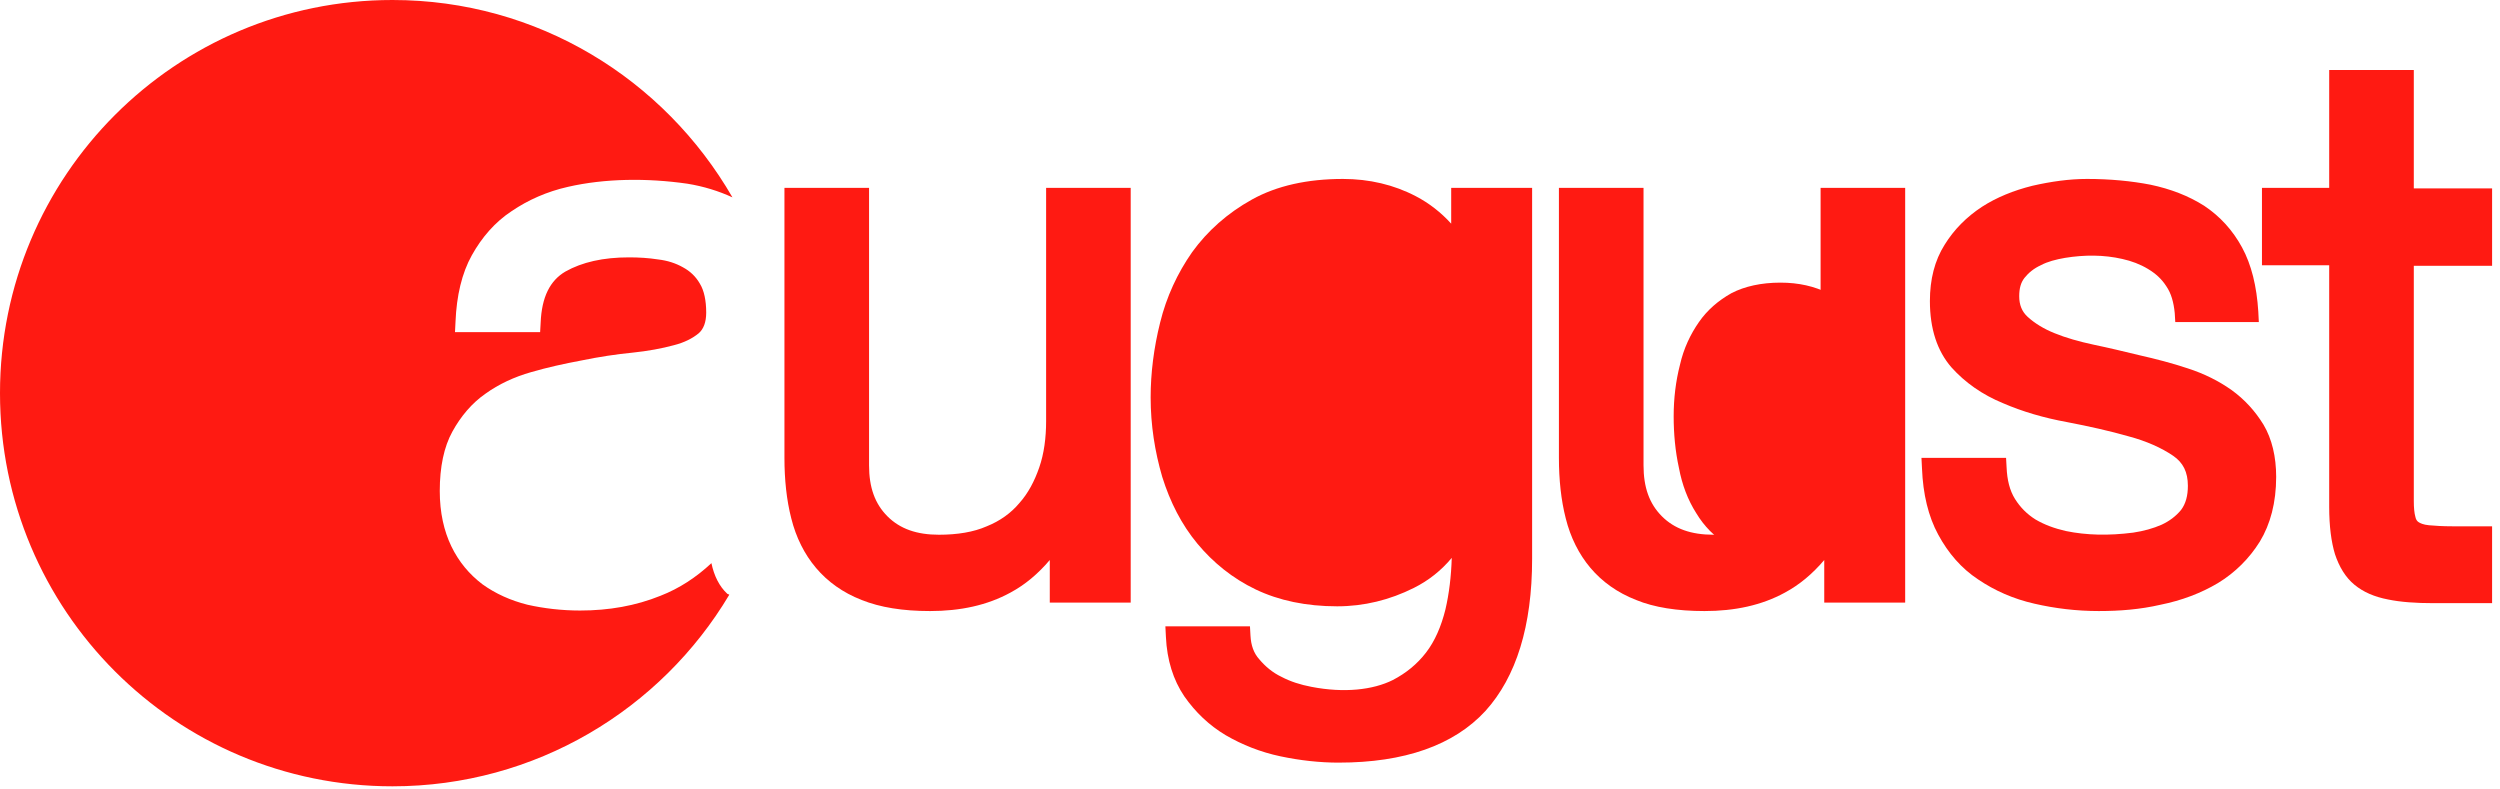
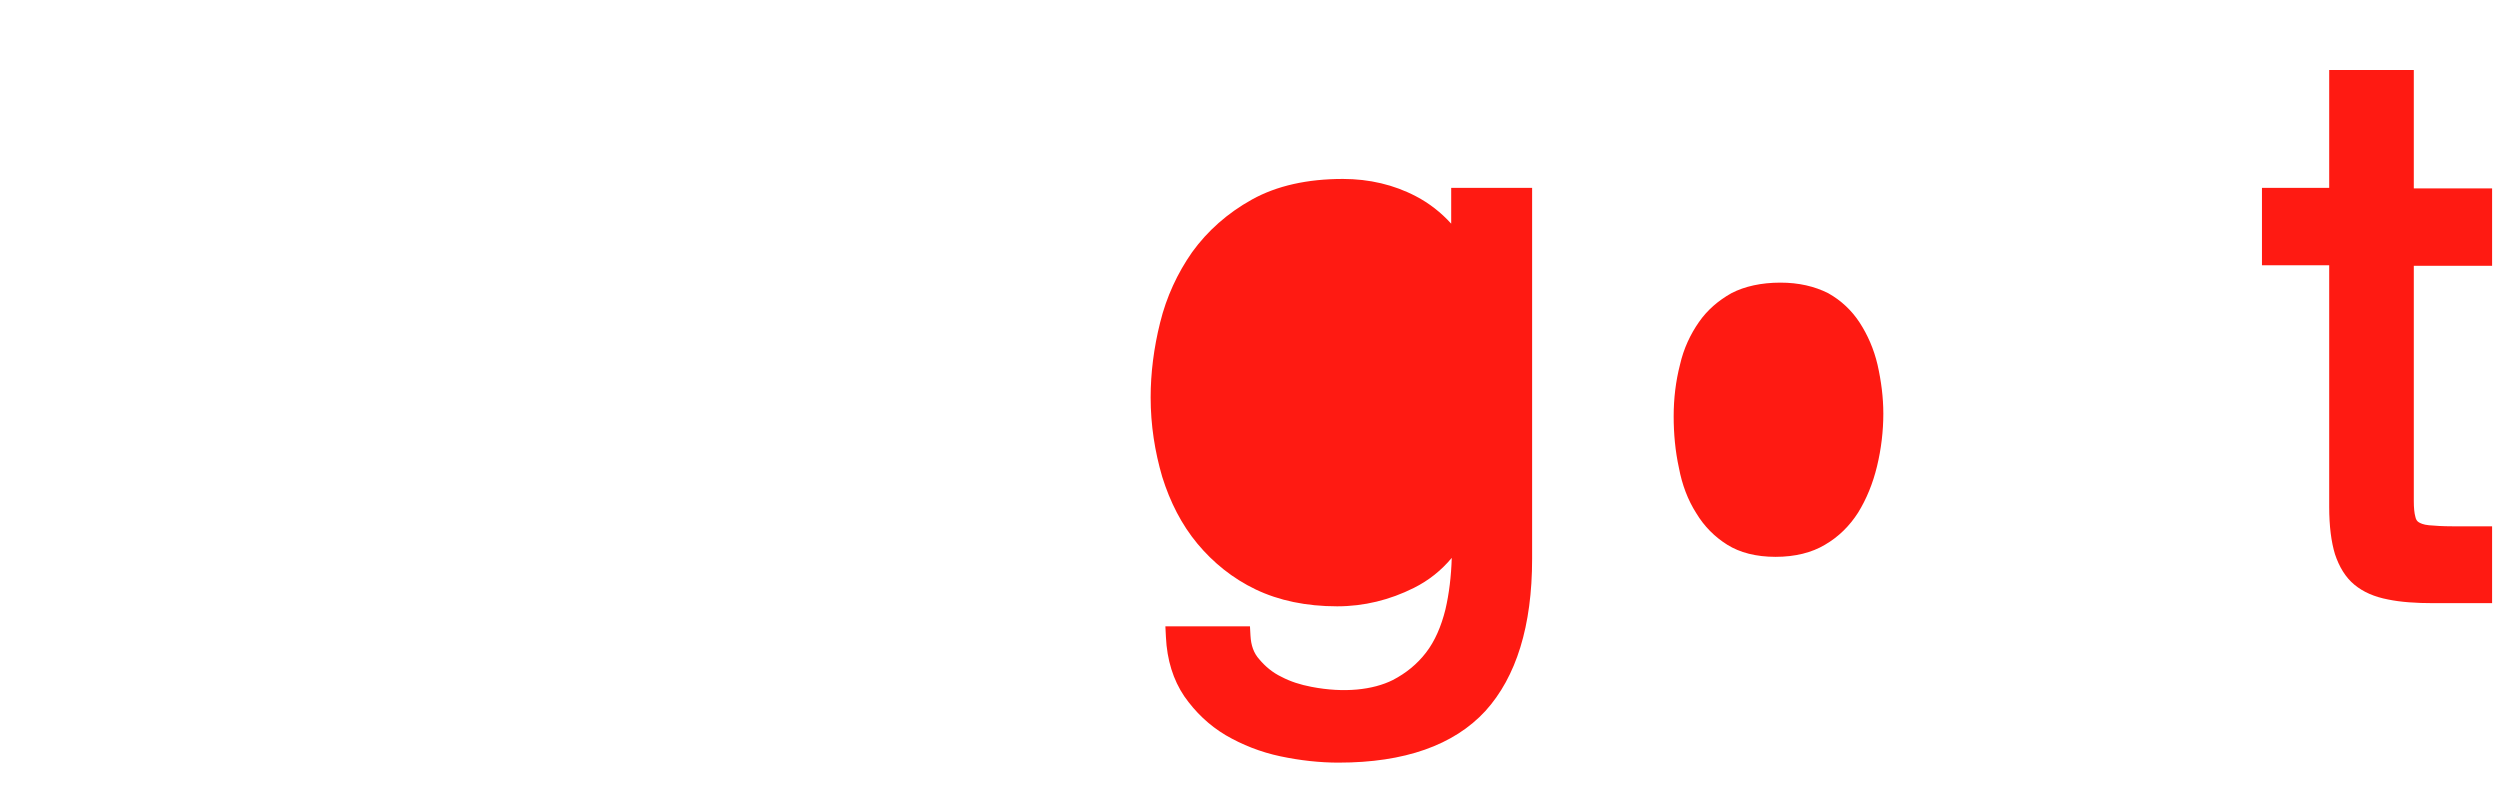
<svg xmlns="http://www.w3.org/2000/svg" width="190" height="60" viewBox="0 0 190 60">
  <title>logo_august</title>
  <desc>Created with Sketch.</desc>
  <g fill="#FF1A12">
-     <path d="M55.266 45.12c-.6-.56-.998-1.36-1.198-2.32-1.158 1.08-2.436 1.92-3.873 2.48-1.877.76-3.914 1.12-6.11 1.12-1.398 0-2.755-.16-3.993-.44-1.278-.32-2.436-.84-3.434-1.56-1-.76-1.797-1.72-2.356-2.88-.56-1.16-.88-2.56-.88-4.2 0-1.84.32-3.36.96-4.52.638-1.16 1.477-2.16 2.515-2.88 1-.72 2.197-1.28 3.474-1.64 1.24-.36 2.517-.64 3.795-.88 1.358-.28 2.675-.48 3.913-.6 1.158-.12 2.236-.32 3.115-.56.8-.2 1.437-.52 1.917-.92.36-.32.56-.84.56-1.56 0-.92-.16-1.68-.48-2.2-.32-.56-.76-.96-1.278-1.24-.56-.32-1.198-.52-1.877-.6-.76-.12-1.518-.16-2.236-.16-1.958 0-3.555.36-4.833 1.08-1.158.68-1.797 1.92-1.877 3.88l-.04.72h-6.47l.04-.8c.08-1.96.48-3.68 1.24-5.04.758-1.36 1.756-2.52 3.034-3.36 1.238-.84 2.675-1.48 4.273-1.84 2.795-.64 5.99-.68 9.064-.24 1.24.2 2.397.56 3.435 1.04C50.475 6 40.85 0 29.83 0 13.336 0 0 13.36 0 29.88s13.337 29.88 29.83 29.88c10.86 0 20.405-5.84 25.596-14.56-.04-.04-.12-.04-.16-.08z" />
-     <path d="M70.68 46.44c-2.077 0-3.794-.28-5.19-.84-1.44-.56-2.597-1.4-3.475-2.44-.88-1.04-1.518-2.32-1.877-3.76-.36-1.4-.52-2.96-.52-4.6V14.28h6.43v21.08c0 1.68.44 2.92 1.397 3.88.96.96 2.236 1.4 3.914 1.4 1.396 0 2.634-.2 3.632-.64 1-.4 1.837-1 2.476-1.76.68-.76 1.158-1.68 1.518-2.72.36-1.04.52-2.24.52-3.52V14.28h6.428V45.8h-6.15v-3.24c-.878 1.04-1.876 1.88-2.995 2.48-1.758.96-3.794 1.4-6.11 1.4z" />
    <path d="M101.747 57.96c-1.438 0-2.915-.16-4.433-.48-1.517-.32-2.915-.88-4.152-1.6-1.278-.76-2.316-1.76-3.155-2.96-.84-1.24-1.318-2.76-1.398-4.52l-.04-.8h6.428l.04.72c.04.72.24 1.32.68 1.8.438.52.998 1 1.676 1.32.68.36 1.438.6 2.276.76 2.476.48 4.673.24 6.19-.52.998-.52 1.837-1.2 2.516-2.08.68-.88 1.158-2 1.477-3.28.28-1.2.44-2.52.48-3.92-.8.96-1.758 1.72-2.876 2.28-1.837.92-3.793 1.4-5.83 1.4-2.356 0-4.432-.44-6.19-1.28-1.756-.84-3.234-2.04-4.432-3.48-1.198-1.44-2.076-3.16-2.675-5.08-.56-1.92-.88-3.92-.88-6.04 0-1.84.24-3.76.72-5.68.48-1.96 1.318-3.76 2.436-5.36 1.158-1.6 2.675-2.96 4.552-4 1.877-1.04 4.193-1.56 6.908-1.56 1.997 0 3.874.44 5.55 1.32 1 .52 1.918 1.24 2.676 2.08v-2.72h6.15v28.2c0 5.08-1.198 8.96-3.554 11.56-2.396 2.6-6.15 3.92-11.14 3.92zm33.56-36.48c-1.44 0-2.716.28-3.715.8-.998.56-1.837 1.28-2.475 2.2-.64.92-1.158 2-1.438 3.24-.32 1.24-.48 2.56-.48 3.92 0 1.32.12 2.64.4 3.92.24 1.28.678 2.44 1.317 3.44.6 1 1.397 1.8 2.356 2.4.958.6 2.196.92 3.674.92 1.477 0 2.755-.32 3.753-.92 1.038-.6 1.877-1.44 2.516-2.44.64-1.04 1.118-2.2 1.438-3.52.32-1.32.48-2.68.48-4 0-1.24-.16-2.48-.44-3.72-.28-1.2-.76-2.28-1.358-3.2-.6-.92-1.398-1.68-2.396-2.24-1.038-.52-2.236-.8-3.634-.8z" />
-     <path d="M129.54 46.44c-2.077 0-3.834-.28-5.19-.84-1.44-.56-2.597-1.4-3.476-2.44-.878-1.04-1.517-2.32-1.876-3.76-.36-1.4-.52-2.96-.52-4.6V14.28h6.43v21.08c0 1.68.44 2.92 1.397 3.88.96.96 2.236 1.4 3.914 1.4 1.396 0 2.594-.2 3.632-.64 1-.4 1.837-1 2.476-1.76.68-.76 1.158-1.68 1.518-2.72.36-1.08.52-2.24.52-3.52V14.28h6.428V45.8h-6.15v-3.24c-.878 1.04-1.877 1.88-2.995 2.48-1.758.96-3.794 1.4-6.11 1.4z" />
-     <path d="M159.53 46.44c-1.718 0-3.356-.2-4.913-.56-1.597-.36-3.035-1-4.273-1.84-1.278-.84-2.276-2-3.035-3.4-.76-1.4-1.16-3.08-1.238-5.04l-.04-.8h6.43l.04.72c.04.96.238 1.76.638 2.4.4.64.918 1.16 1.557 1.56.68.4 1.437.68 2.316.88 1.557.32 3.234.36 5.11.12.8-.12 1.52-.32 2.158-.6.6-.28 1.08-.64 1.478-1.12.36-.48.52-1.08.52-1.84 0-1.04-.36-1.76-1.12-2.28-.877-.6-2.035-1.12-3.393-1.48-1.398-.4-2.995-.76-4.672-1.08-1.757-.32-3.394-.8-4.872-1.44-1.556-.64-2.874-1.56-3.912-2.72-1.078-1.24-1.637-2.92-1.637-5.04 0-1.64.36-3.08 1.12-4.28.717-1.16 1.676-2.12 2.834-2.88 1.118-.72 2.396-1.24 3.833-1.6 1.398-.32 2.796-.52 4.153-.52 1.757 0 3.394.16 4.832.44 1.517.32 2.875.84 4.073 1.6 1.198.8 2.156 1.84 2.875 3.16.72 1.32 1.118 2.96 1.238 4.88l.04.8h-6.35l-.04-.68c-.08-.84-.28-1.52-.638-2.04-.36-.56-.8-.96-1.398-1.32-.6-.36-1.238-.6-1.956-.76-1.398-.32-2.875-.32-4.353-.08-.68.12-1.318.28-1.837.56-.52.24-.918.56-1.238.96-.28.36-.4.8-.4 1.4 0 .64.2 1.16.64 1.56.52.48 1.238.92 2.036 1.24.88.36 1.877.64 2.995.88 1.157.24 2.315.52 3.473.8 1.238.28 2.476.6 3.674 1 1.238.4 2.356.96 3.315 1.64.998.72 1.797 1.6 2.435 2.64.64 1.08.96 2.44.96 3.96 0 1.96-.44 3.6-1.24 4.92-.798 1.28-1.876 2.36-3.194 3.16-1.277.76-2.755 1.32-4.352 1.64-1.557.36-3.114.48-4.67.48z" />
    <path d="M189.438 45.84h-4.512c-1.318 0-2.476-.08-3.435-.28-1.037-.2-1.875-.56-2.554-1.12-.68-.56-1.158-1.36-1.478-2.32-.28-.92-.44-2.12-.44-3.6V20.16h-5.11v-5.88h5.11V5.32h6.43v9h5.95v5.88h-5.95v17.88c0 .52.04.92.12 1.2.04.2.12.32.24.4.12.08.36.2.798.24.44.04 1.038.08 1.797.08h2.995v5.84h.04z" />
  </g>
</svg>